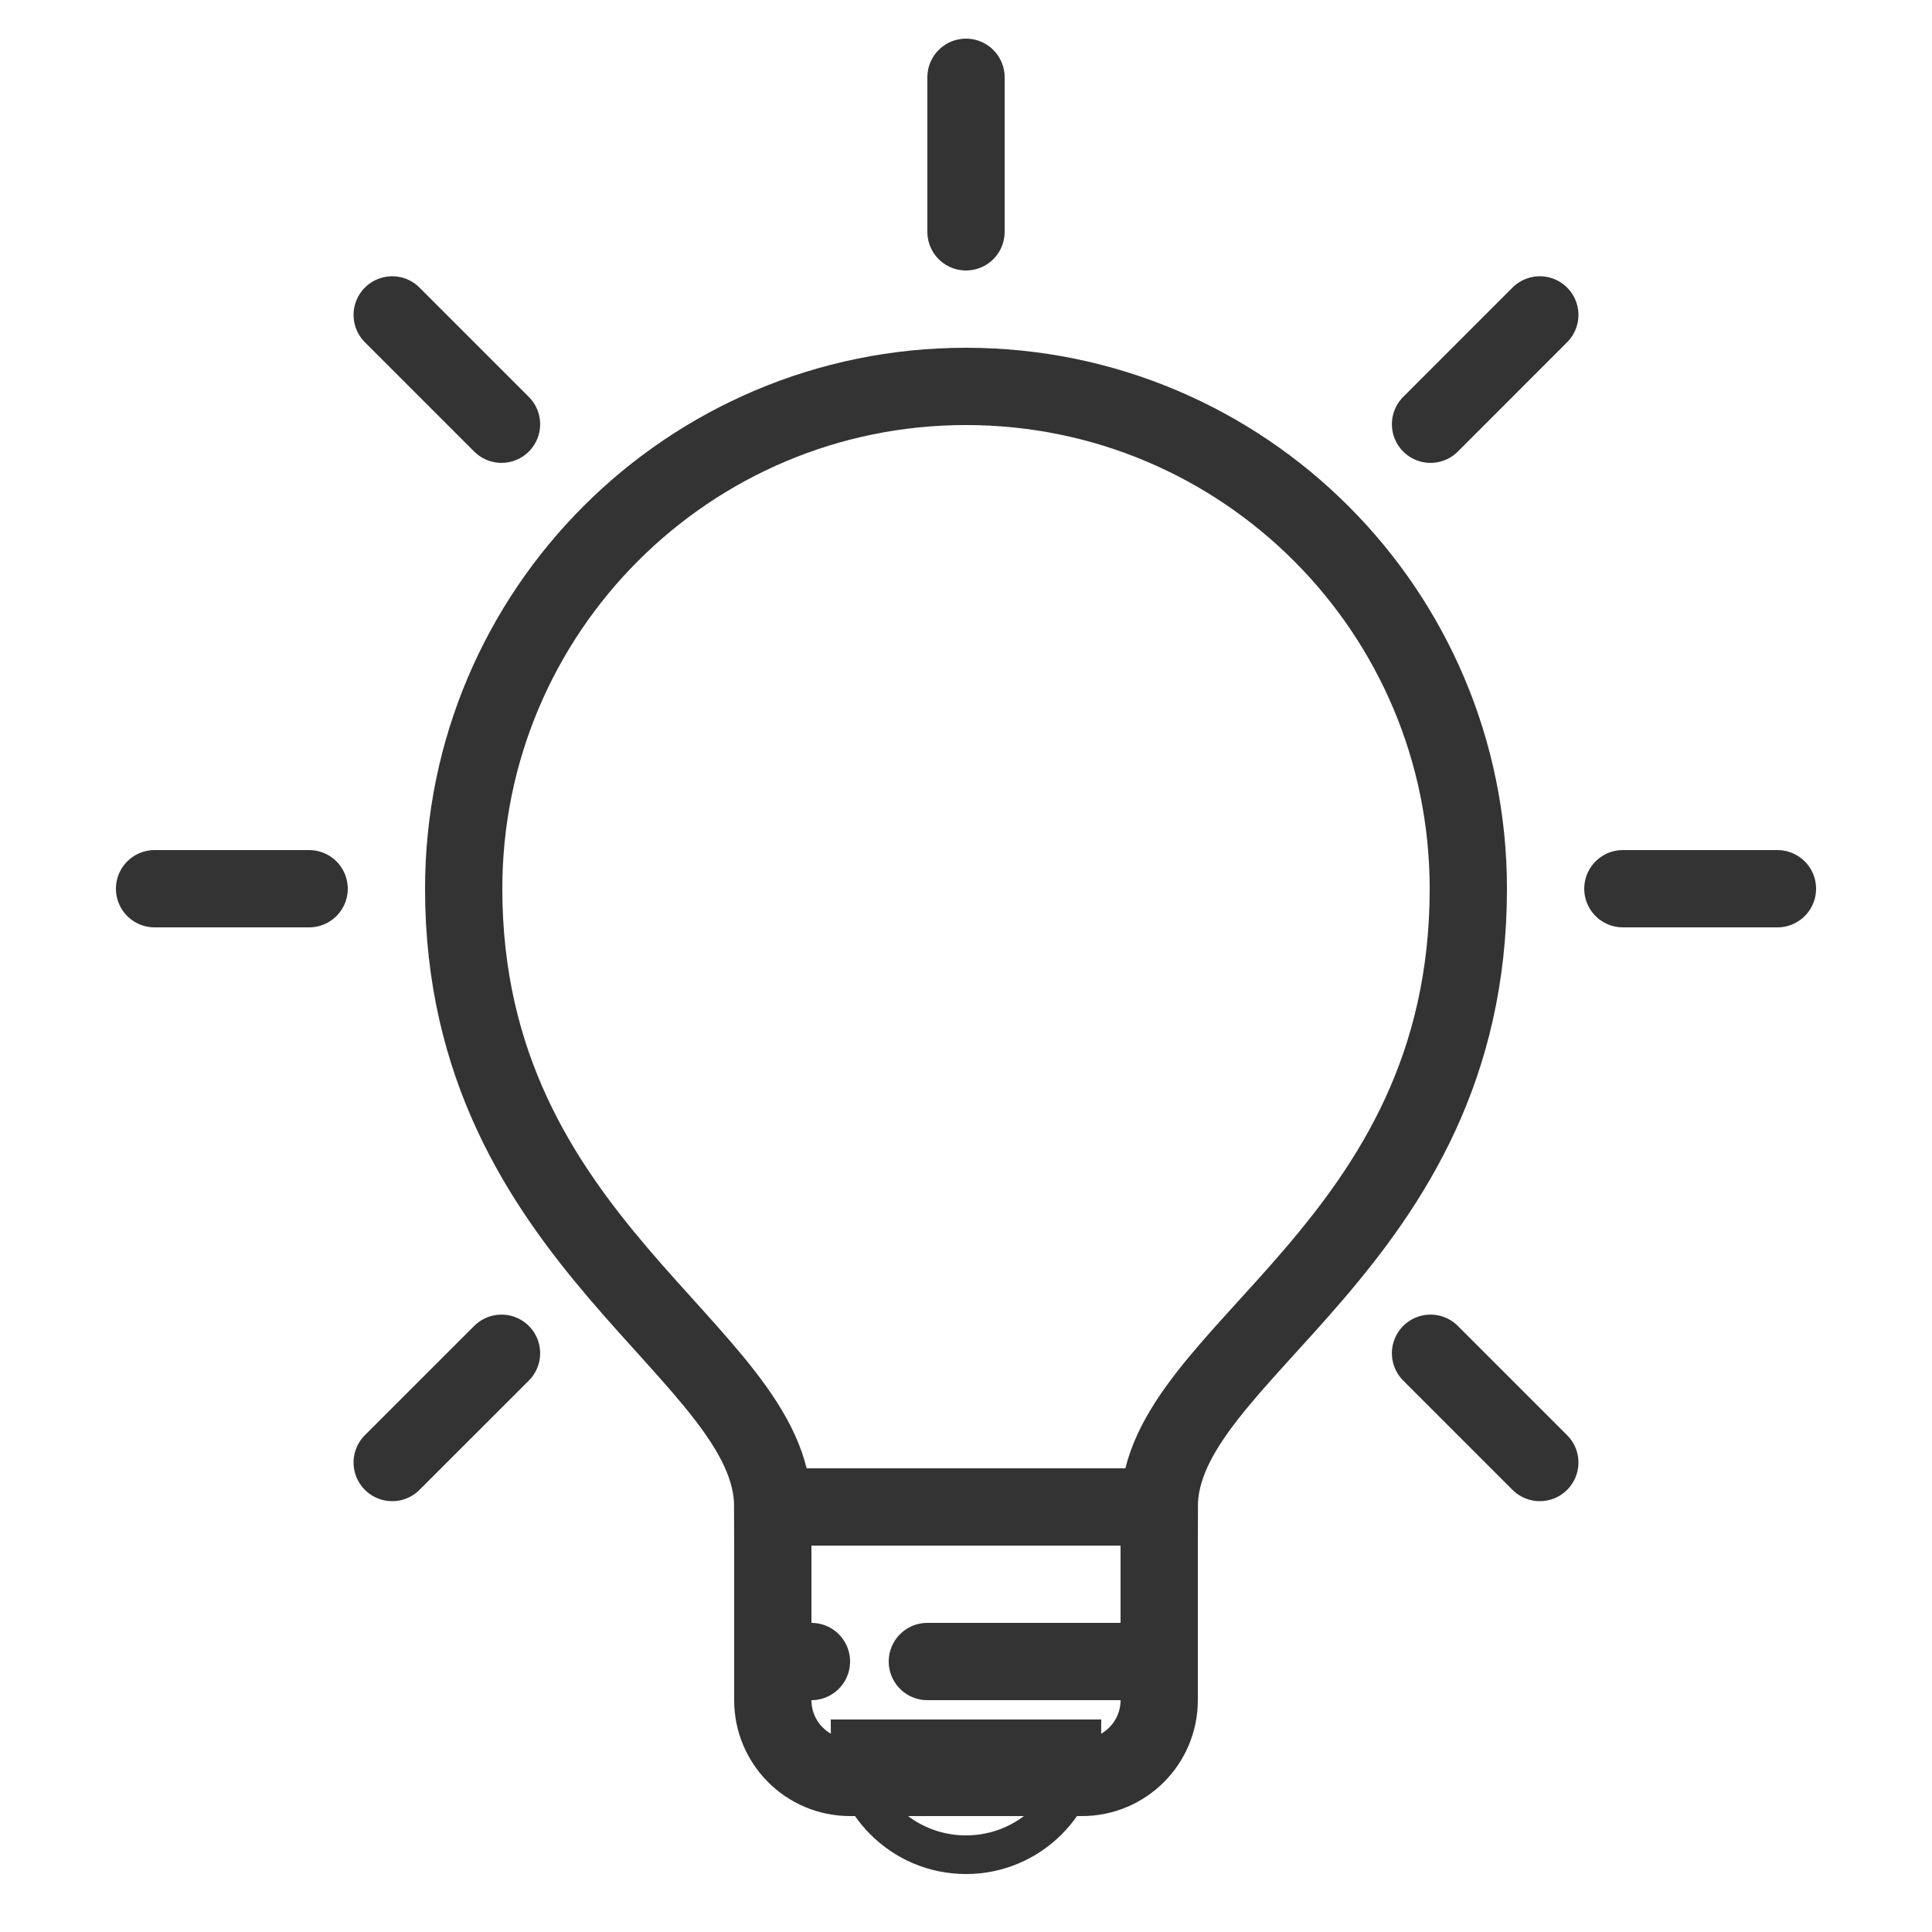
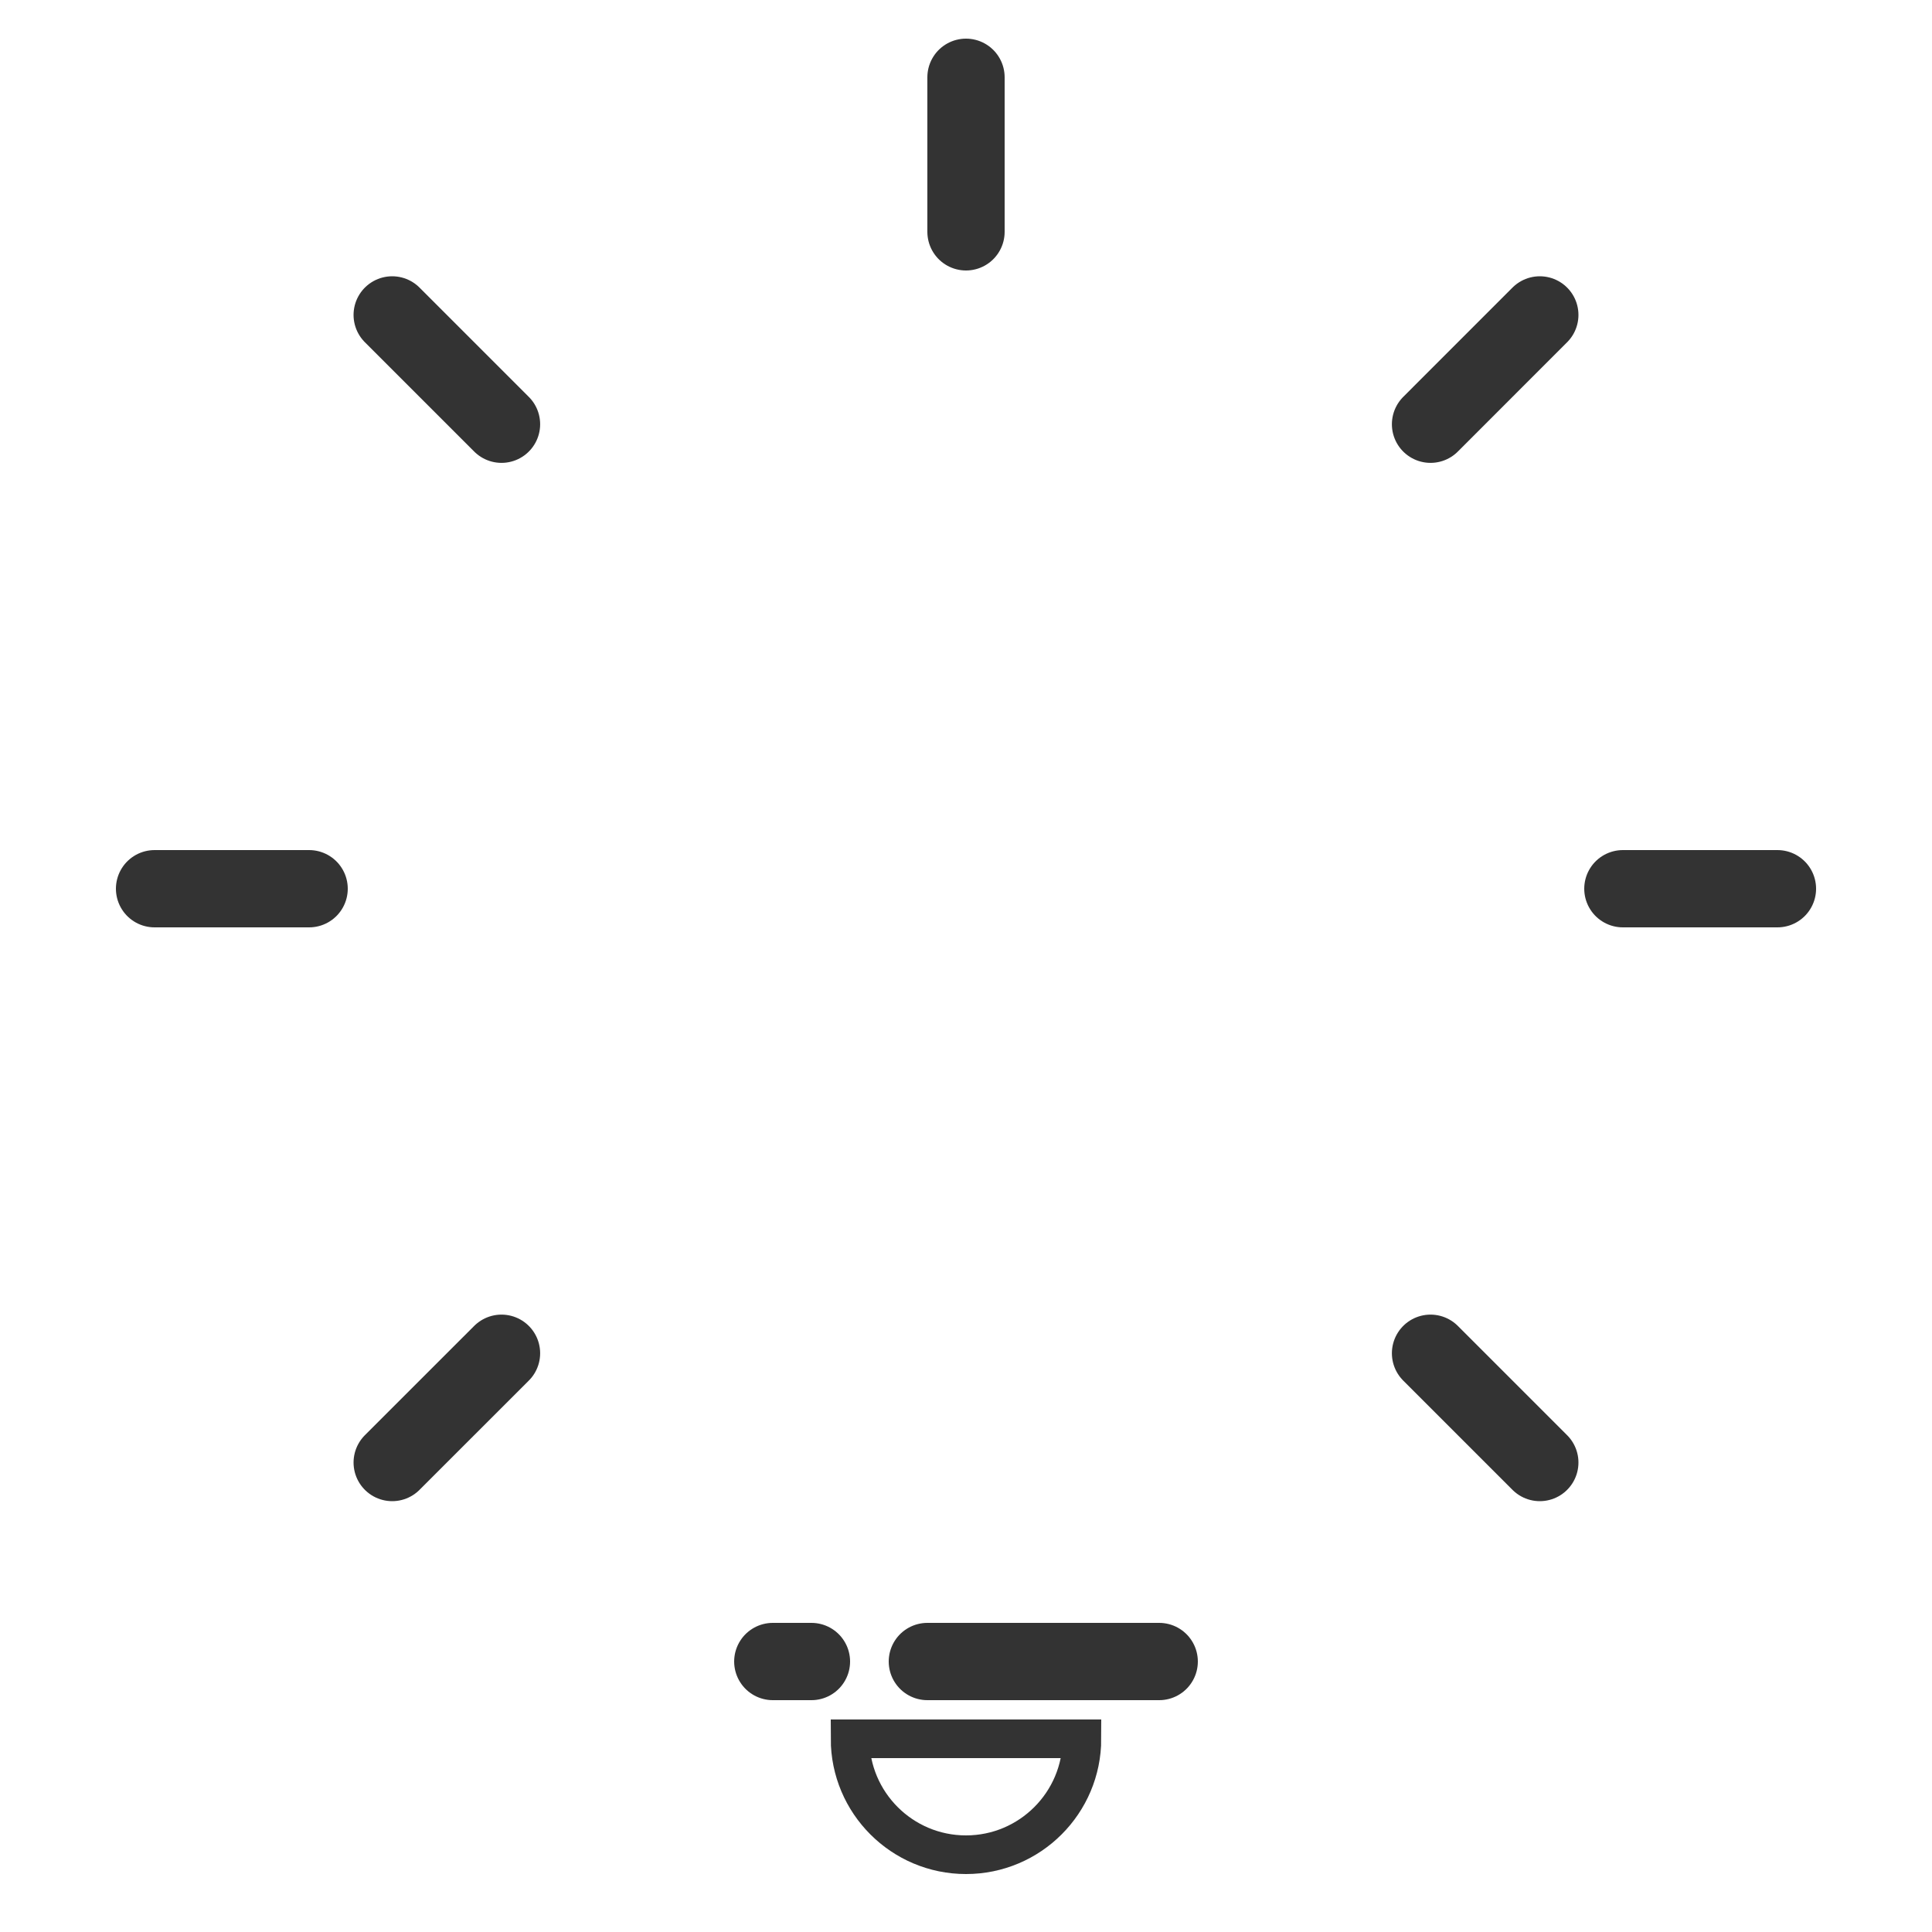
<svg xmlns="http://www.w3.org/2000/svg" viewBox="0 0 100 100" width="80px" height="80px" version="1.1">
  <g style="fill:none;stroke-width:2;stroke-linecap:round;stroke-linejoin:miter;stroke:rgb(20%,20%,20%);stroke-opacity:1;stroke-miterlimit:10;">
-     <path transform="matrix(2, 0, 0, 2, 0, 0)" d="M 38 23 C 38 15.82 32.18 10 25 10 C 17.82 10 12 15.82 12 23 C 12 32.205 20 34.99 20 39 L 30 39 C 30 34.99 38 32.295 38 23 Z" />
-     <path transform="matrix(2, 0, 0, 2, 0, 0)" d="M 30 39 L 20 39 L 20 44 C 20 45.105 20.895 46 22 46 L 28 46 C 29.105 46 30 45.105 30 44 Z" />
    <path d="M 56 90 C 56 93.312 53.312 96 50 96 C 46.688 96 44 93.312 44 90 Z" />
    <path transform="matrix(2, 0, 0, 2, 0, 0)" d="M 42 23 L 46 23" />
    <path transform="matrix(2, 0, 0, 2, 0, 0)" d="M 4 23 L 8 23" />
    <path transform="matrix(2, 0, 0, 2, 0, 0)" d="M 37.022 35.022 L 39.85 37.85" />
    <path transform="matrix(2, 0, 0, 2, 0, 0)" d="M 10.15 8.15 L 12.979 10.979" />
    <path transform="matrix(2, 0, 0, 2, 0, 0)" d="M 37.022 10.979 L 39.85 8.15" />
    <path transform="matrix(2, 0, 0, 2, 0, 0)" d="M 10.15 37.85 L 12.979 35.022" />
    <path transform="matrix(2, 0, 0, 2, 0, 0)" d="M 25 2 L 25 6" />
    <path transform="matrix(2, 0, 0, 2, 0, 0)" d="M 30 43 L 24 43" />
    <path transform="matrix(2, 0, 0, 2, 0, 0)" d="M 21 43 L 20 43" />
  </g>
</svg>